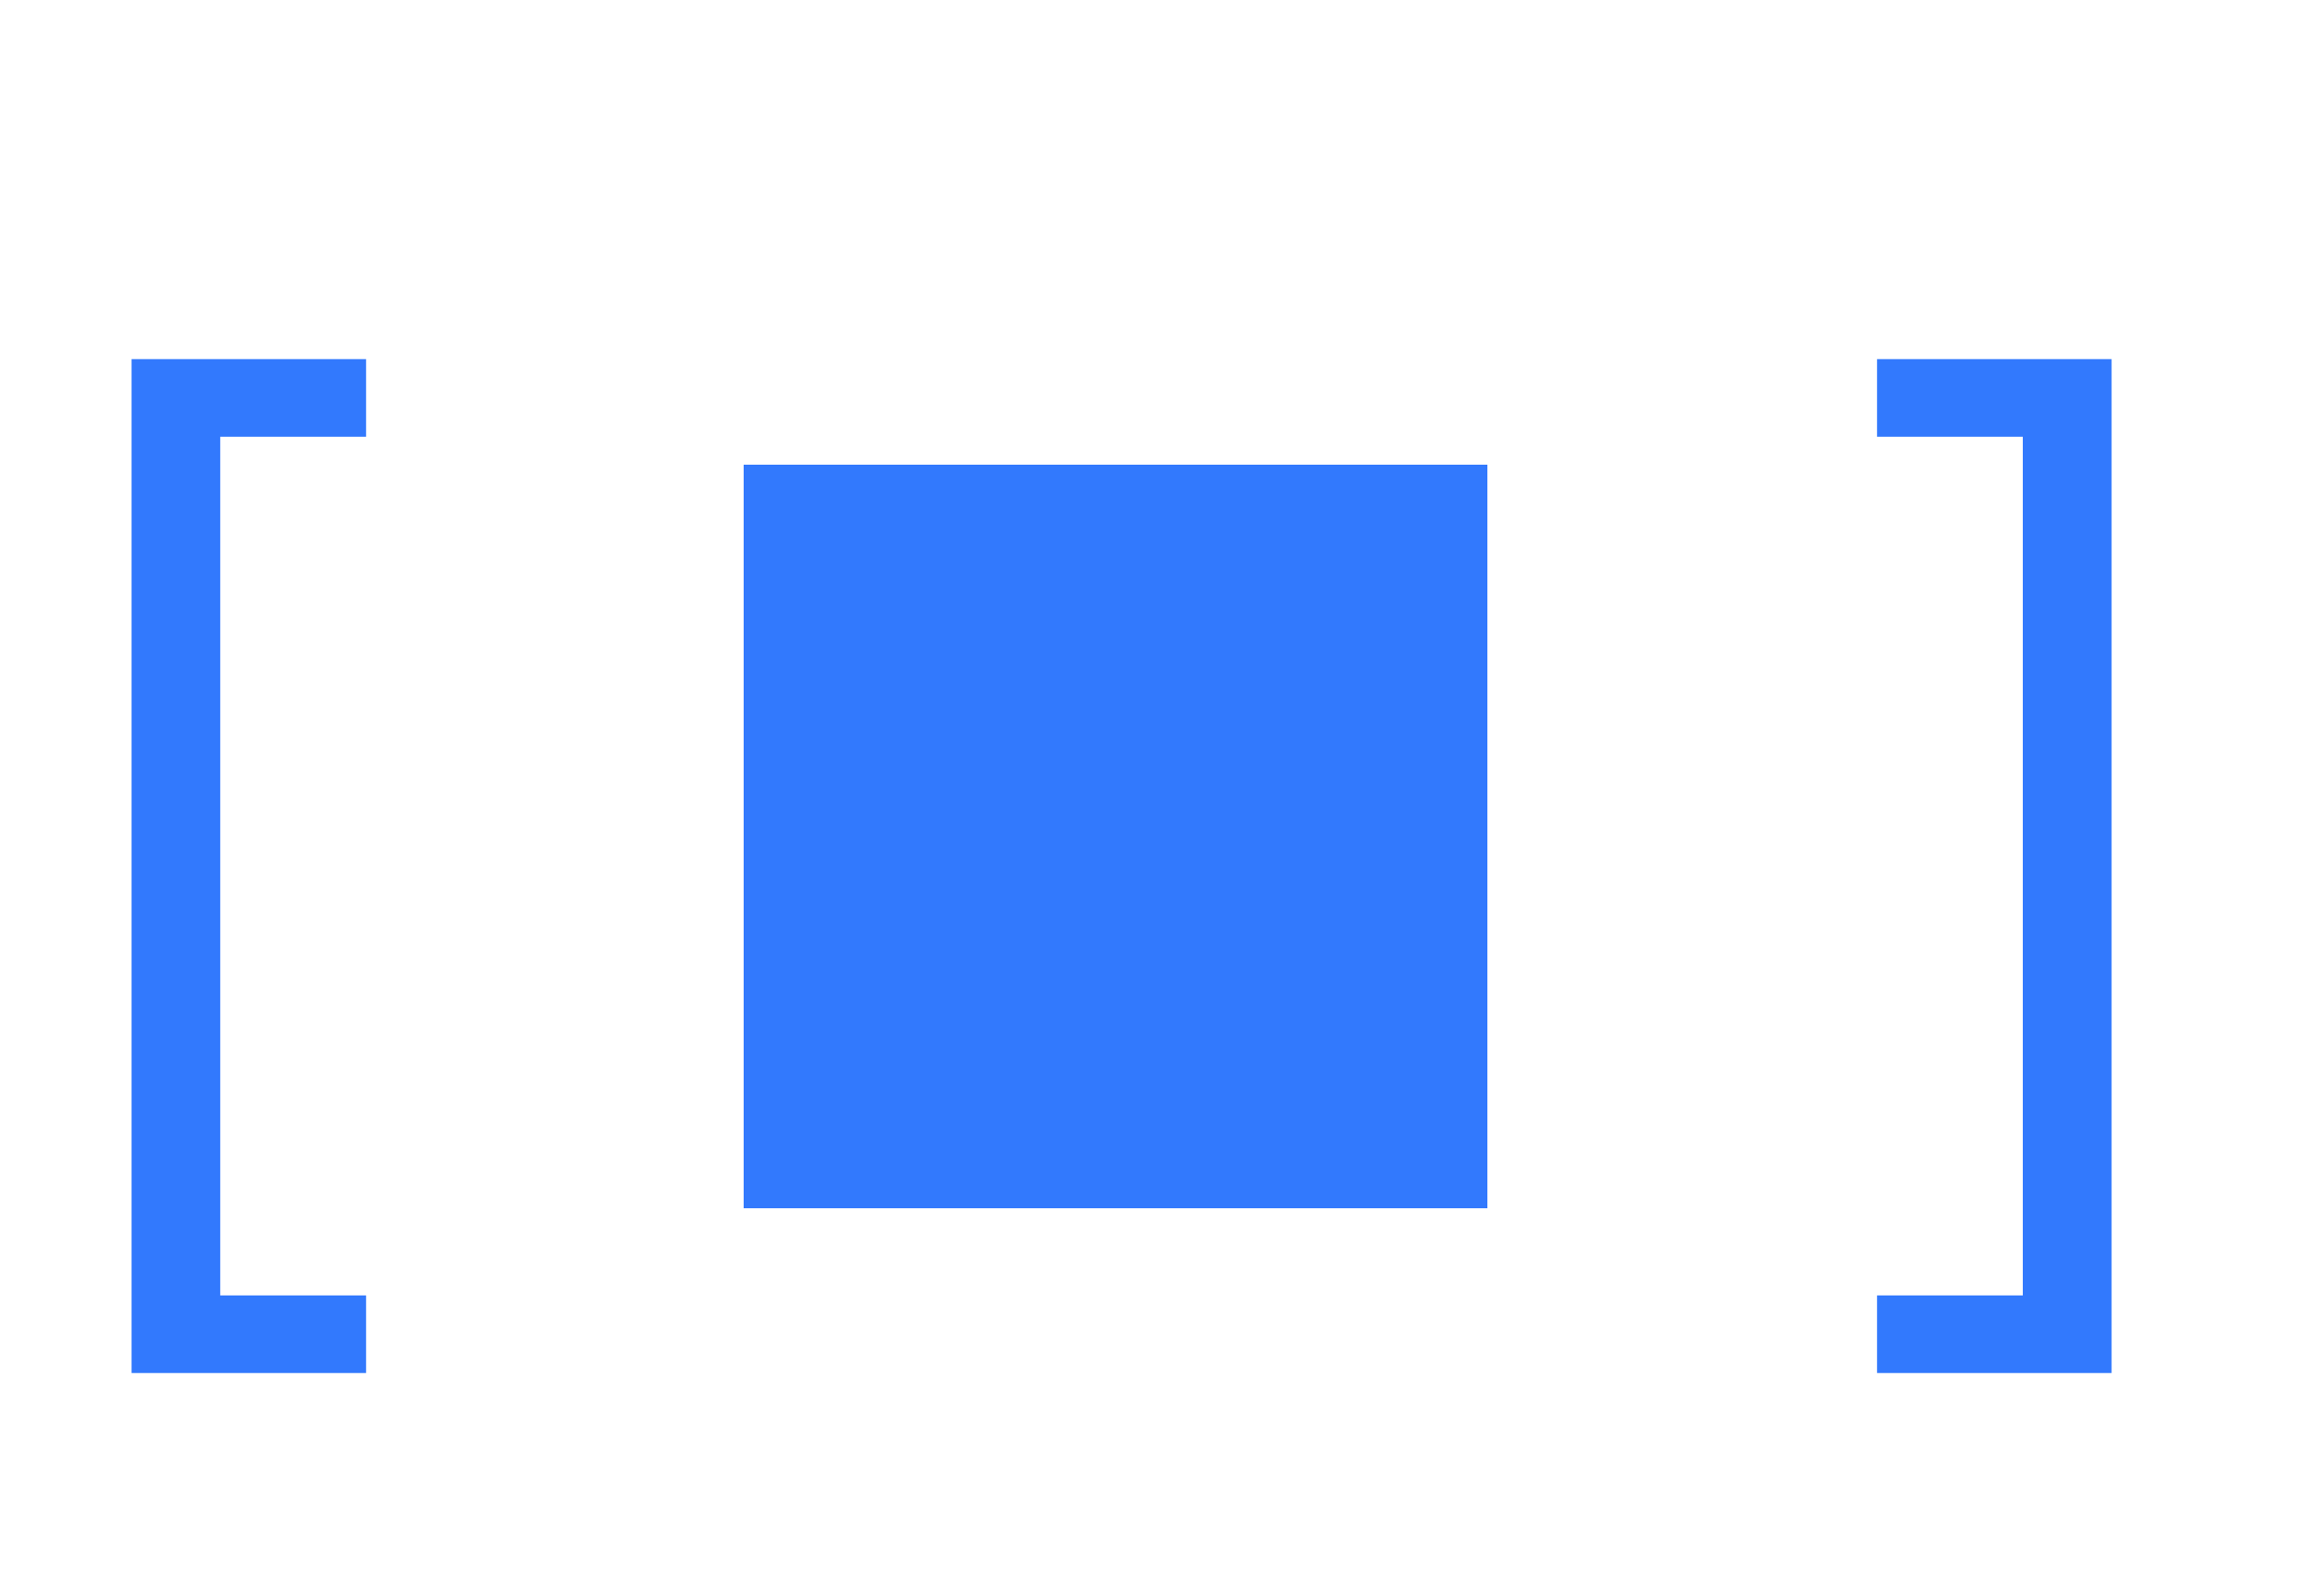
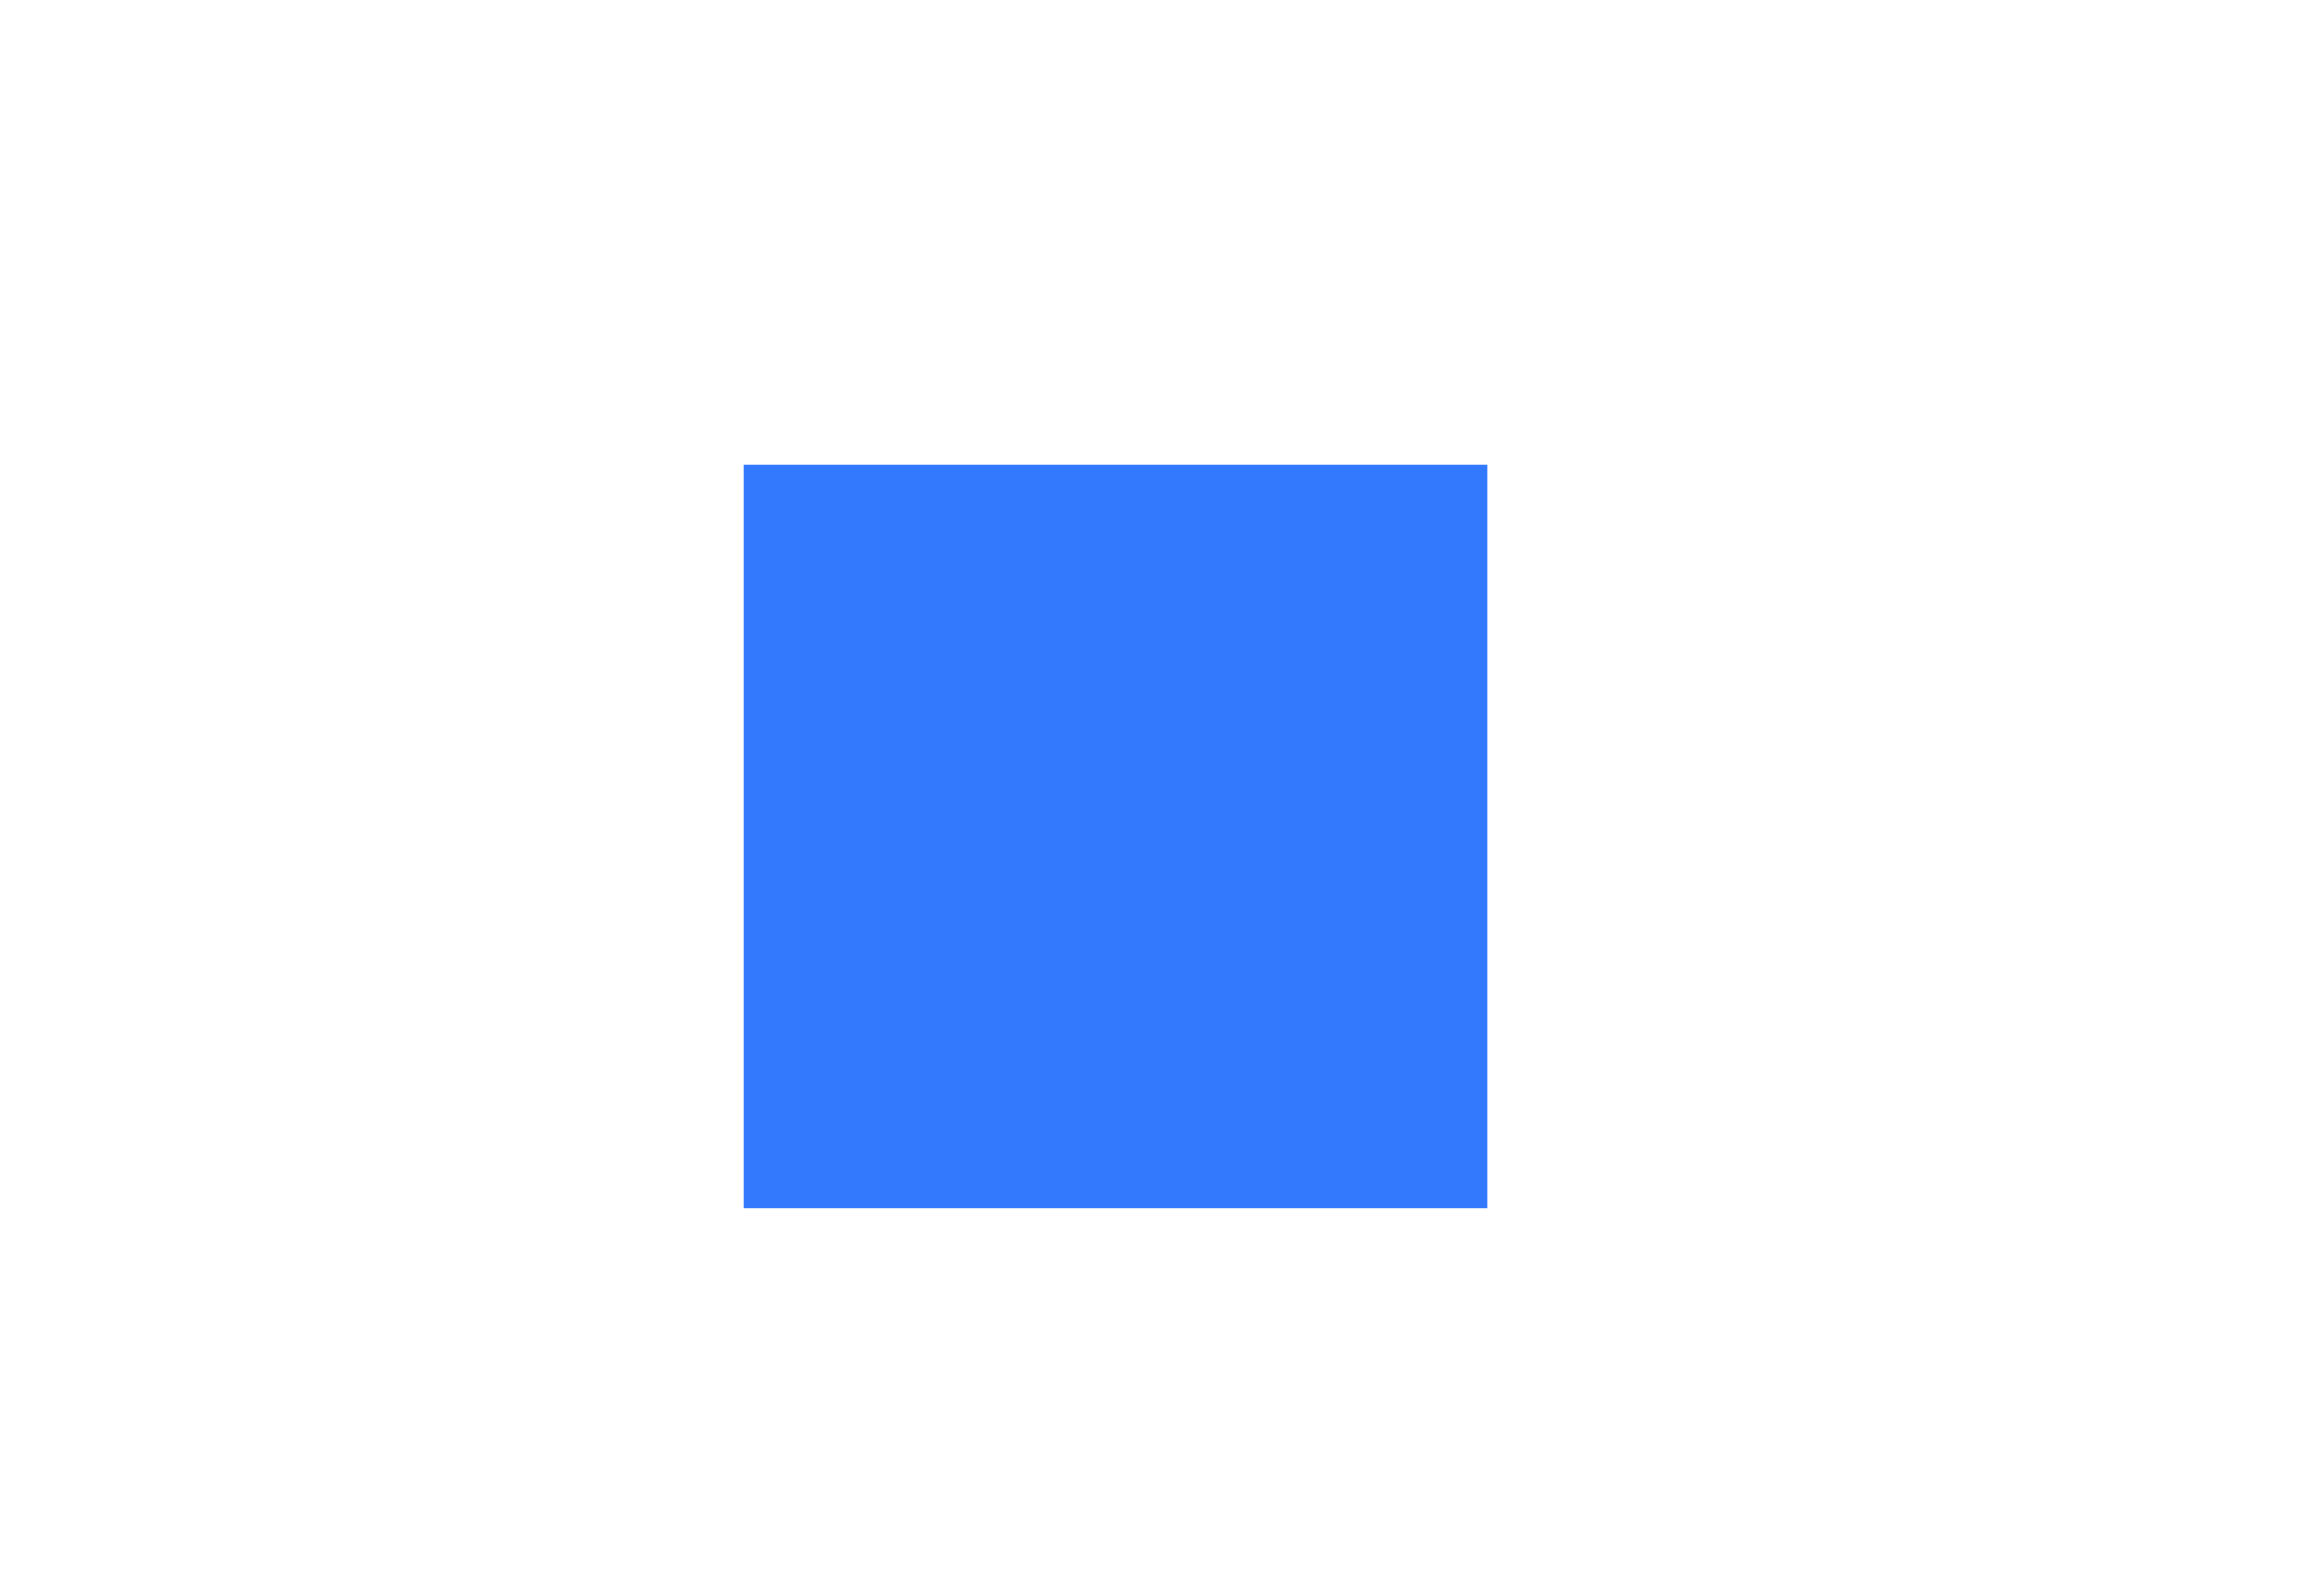
<svg xmlns="http://www.w3.org/2000/svg" width="25" height="17" viewBox="0 0 25 17" fill="none">
-   <path d="M1.415 14.773V3.864H3.938V4.699H2.369V13.938H3.938V14.773H1.415ZM22.715 3.864V14.773H20.192V13.938H21.76V4.699H20.192V3.864H22.715Z" fill="#3279FD" />
  <rect x="8" y="5" width="8" height="8" fill="#3279FD" />
</svg>